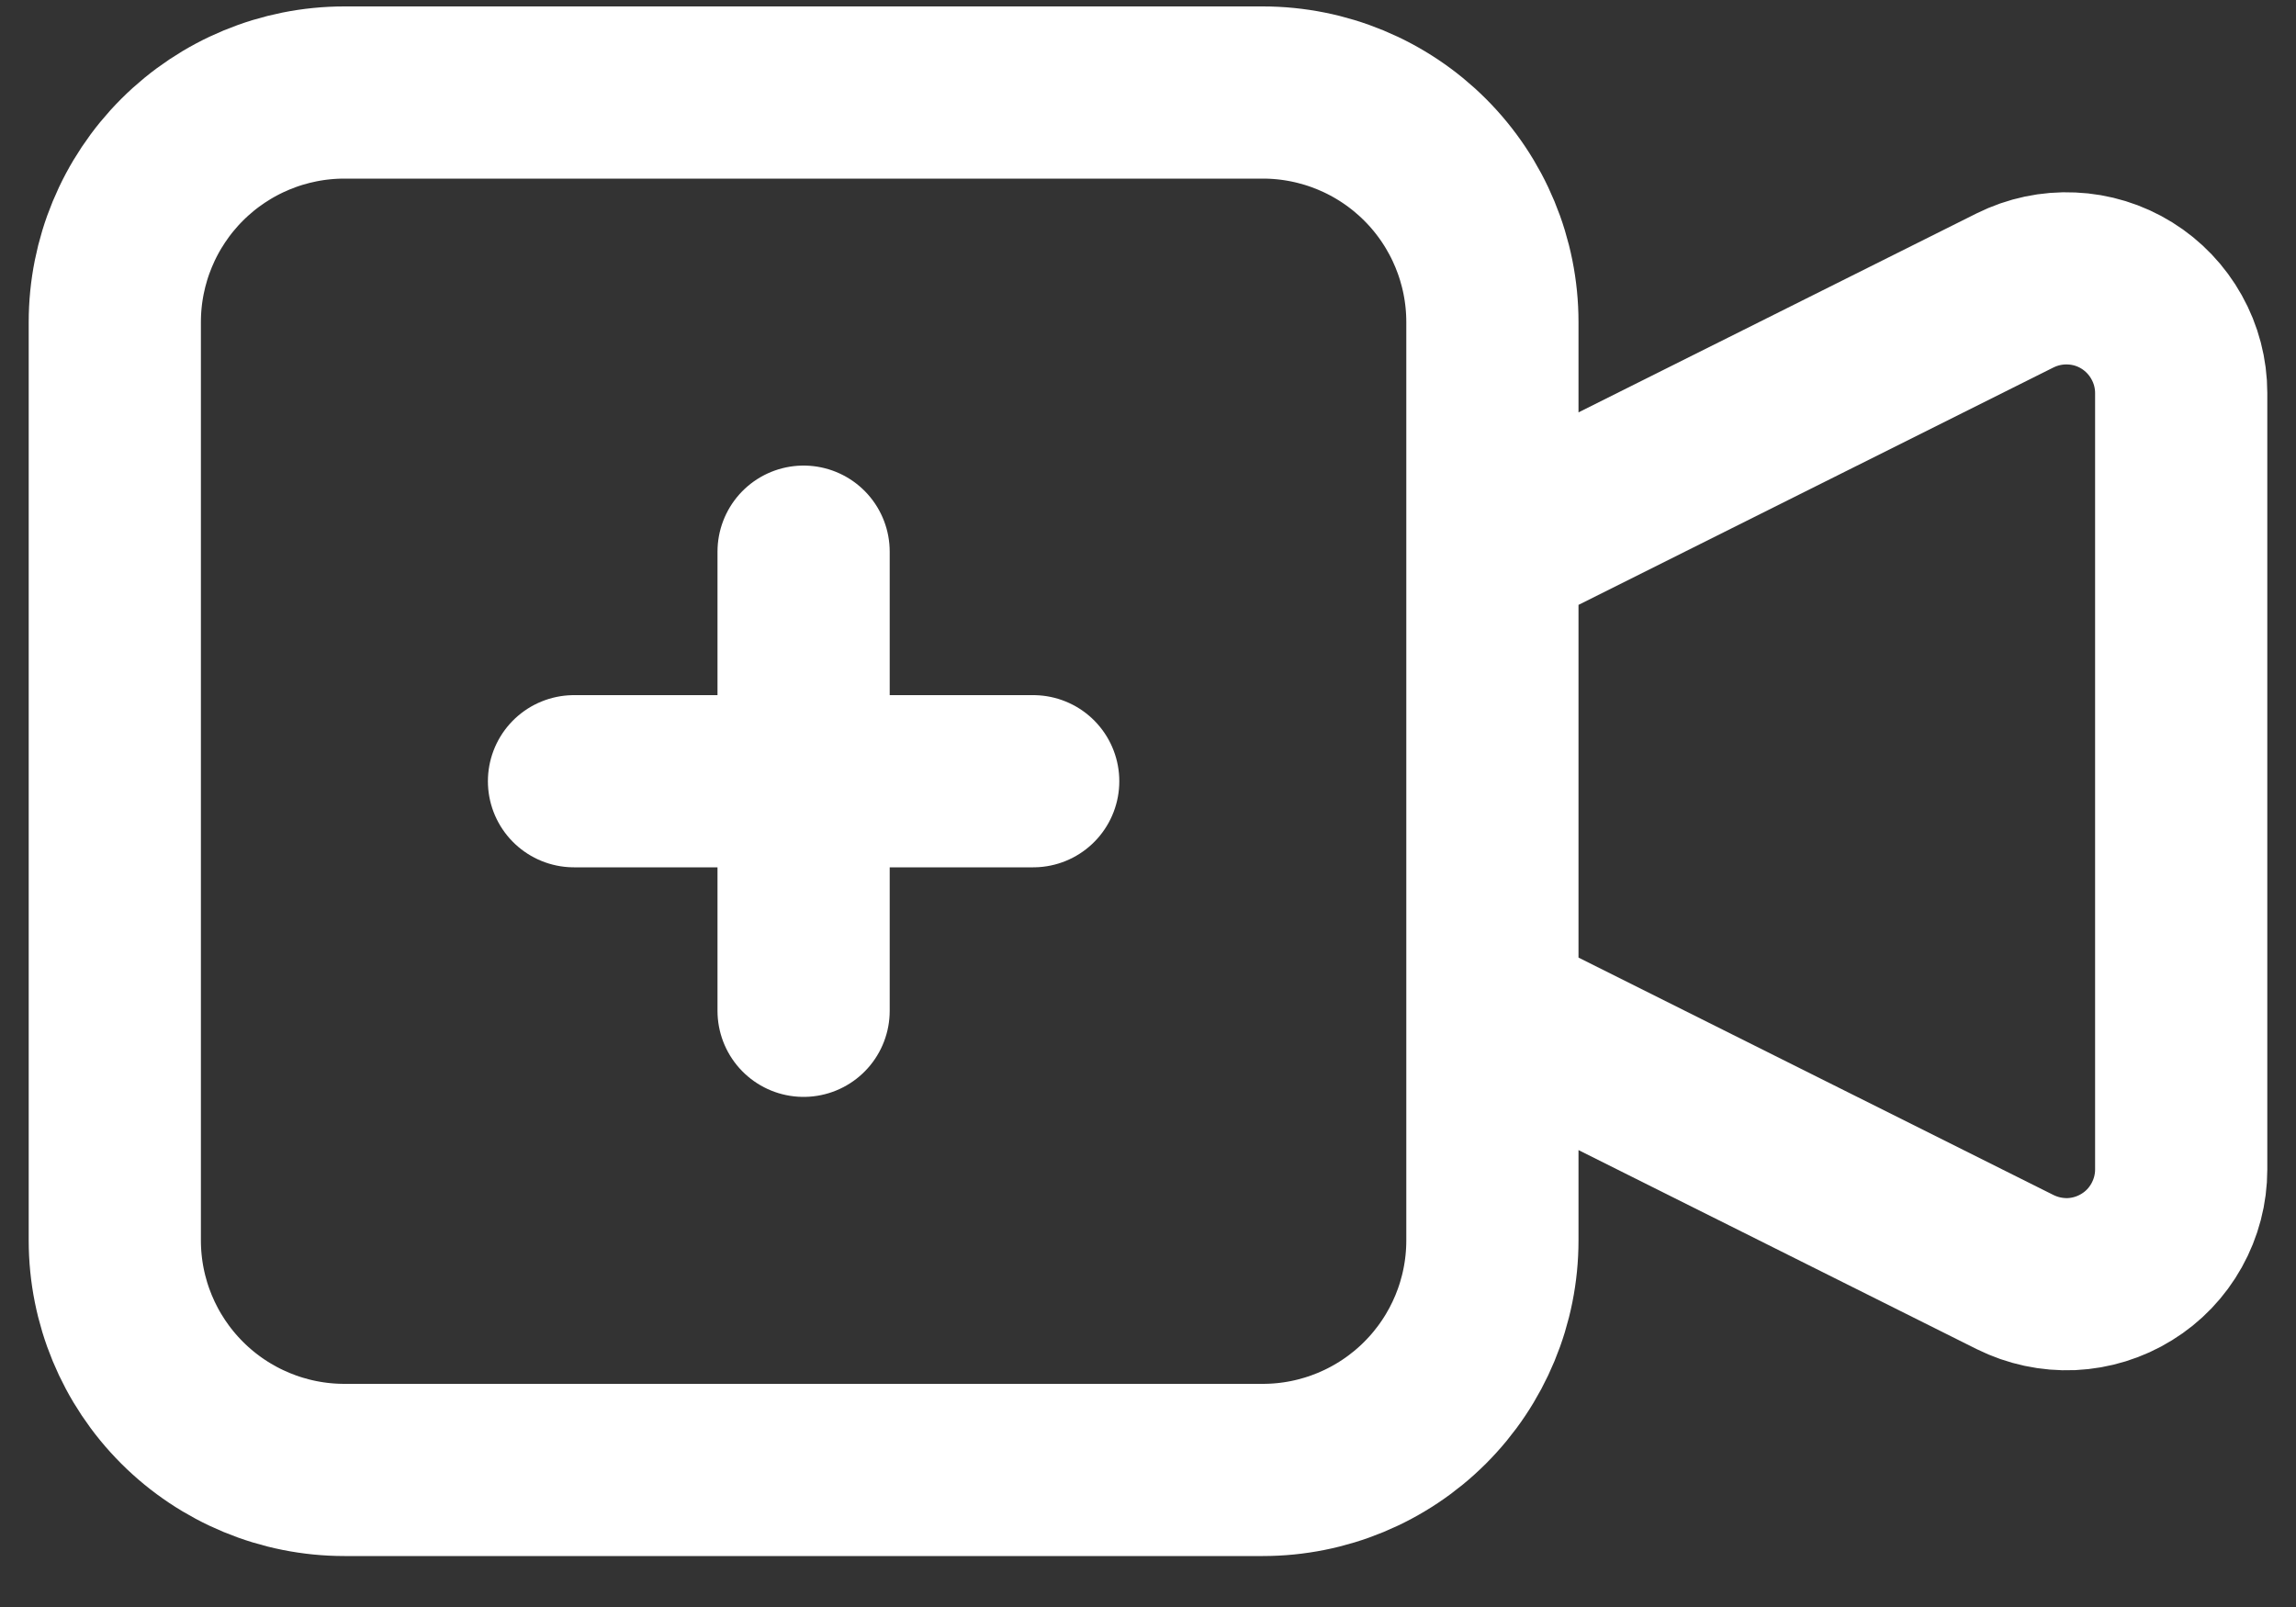
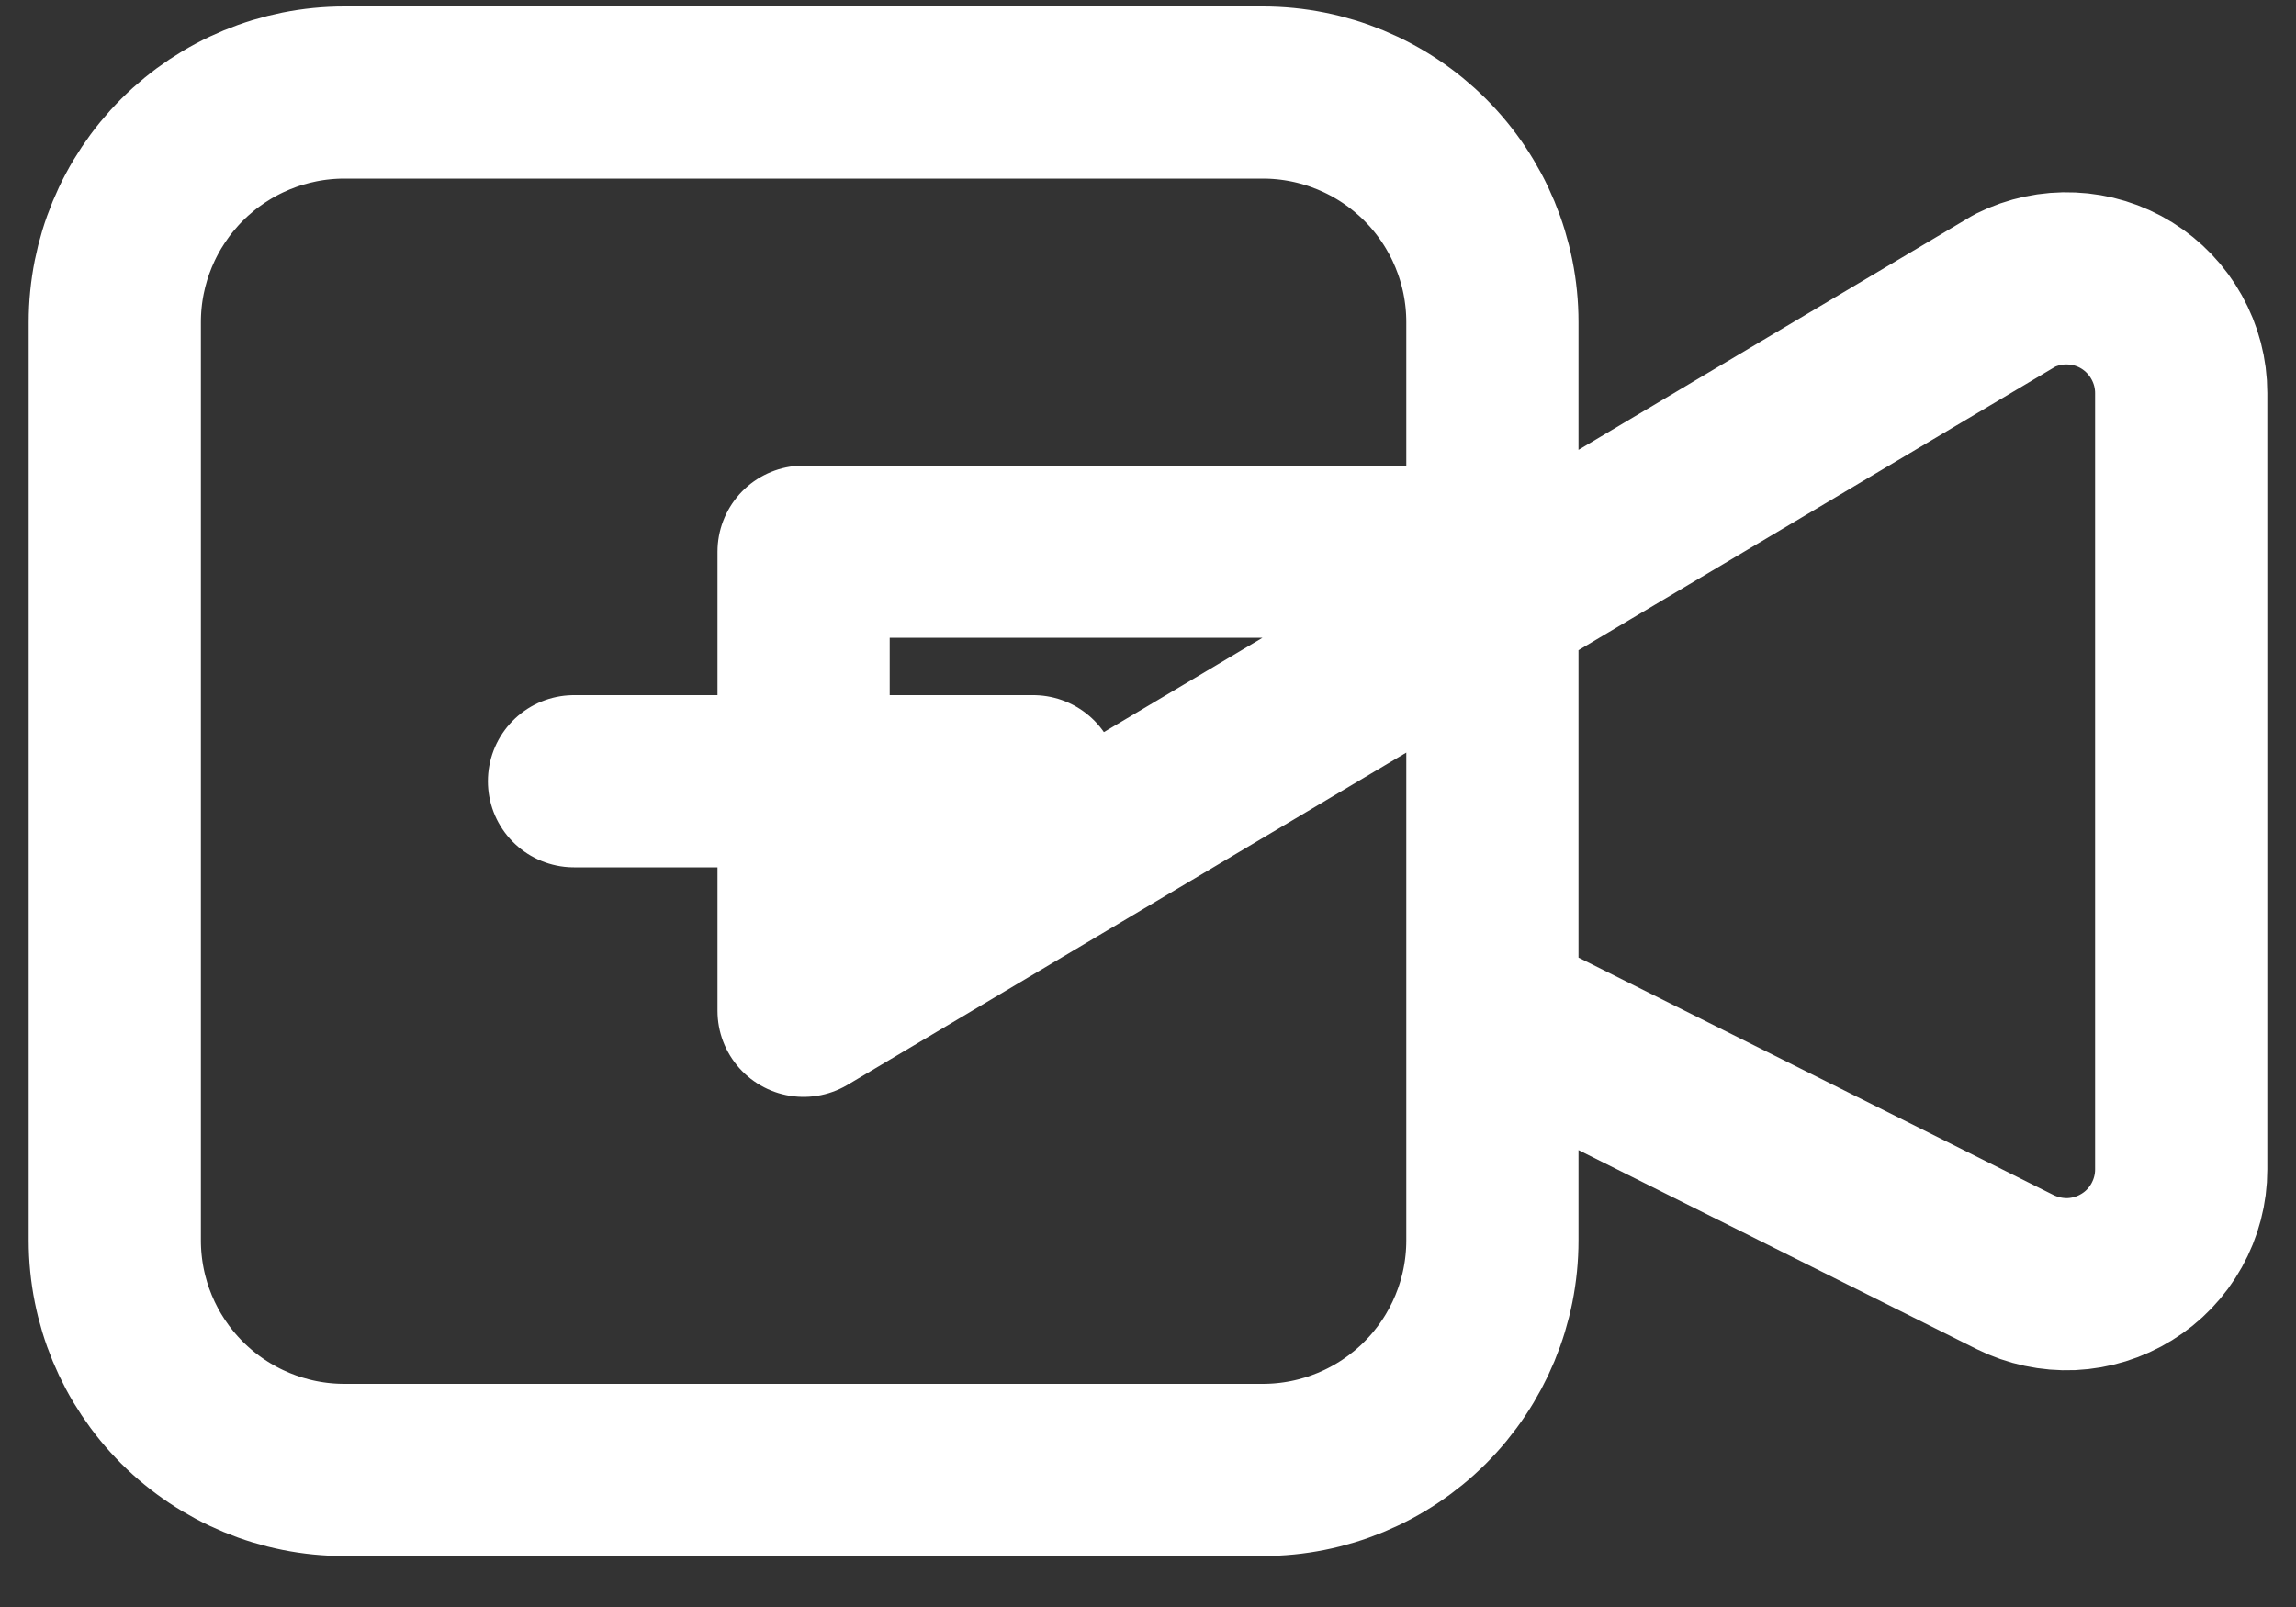
<svg xmlns="http://www.w3.org/2000/svg" width="20" height="14" viewBox="0 0 20 14" fill="none">
  <rect x="0" y="0" width="20" height="14" fill="#333333" stroke="none" />
-   <path d="M5 6.806H9M7 4.806V8.806M13 4.806L17.553 2.53C17.706 2.454 17.875 2.418 18.045 2.426C18.215 2.433 18.381 2.484 18.526 2.574C18.671 2.664 18.79 2.789 18.873 2.938C18.956 3.086 19 3.254 19 3.424V10.188C19 10.359 18.956 10.526 18.873 10.675C18.79 10.824 18.671 10.949 18.526 11.038C18.381 11.128 18.215 11.179 18.045 11.187C17.875 11.194 17.706 11.158 17.553 11.082L13 8.806V4.806ZM1 2.806C1 2.276 1.211 1.767 1.586 1.392C1.961 1.017 2.47 0.806 3 0.806H11C11.53 0.806 12.039 1.017 12.414 1.392C12.789 1.767 13 2.276 13 2.806V10.806C13 11.337 12.789 11.845 12.414 12.22C12.039 12.595 11.53 12.806 11 12.806H3C2.47 12.806 1.961 12.595 1.586 12.22C1.211 11.845 1 11.337 1 10.806V2.806Z" stroke="white" stroke-width="1.5" stroke-linecap="round" stroke-linejoin="round" />
+   <path d="M5 6.806H9M7 4.806V8.806L17.553 2.53C17.706 2.454 17.875 2.418 18.045 2.426C18.215 2.433 18.381 2.484 18.526 2.574C18.671 2.664 18.79 2.789 18.873 2.938C18.956 3.086 19 3.254 19 3.424V10.188C19 10.359 18.956 10.526 18.873 10.675C18.79 10.824 18.671 10.949 18.526 11.038C18.381 11.128 18.215 11.179 18.045 11.187C17.875 11.194 17.706 11.158 17.553 11.082L13 8.806V4.806ZM1 2.806C1 2.276 1.211 1.767 1.586 1.392C1.961 1.017 2.47 0.806 3 0.806H11C11.53 0.806 12.039 1.017 12.414 1.392C12.789 1.767 13 2.276 13 2.806V10.806C13 11.337 12.789 11.845 12.414 12.22C12.039 12.595 11.53 12.806 11 12.806H3C2.47 12.806 1.961 12.595 1.586 12.22C1.211 11.845 1 11.337 1 10.806V2.806Z" stroke="white" stroke-width="1.5" stroke-linecap="round" stroke-linejoin="round" />
</svg>